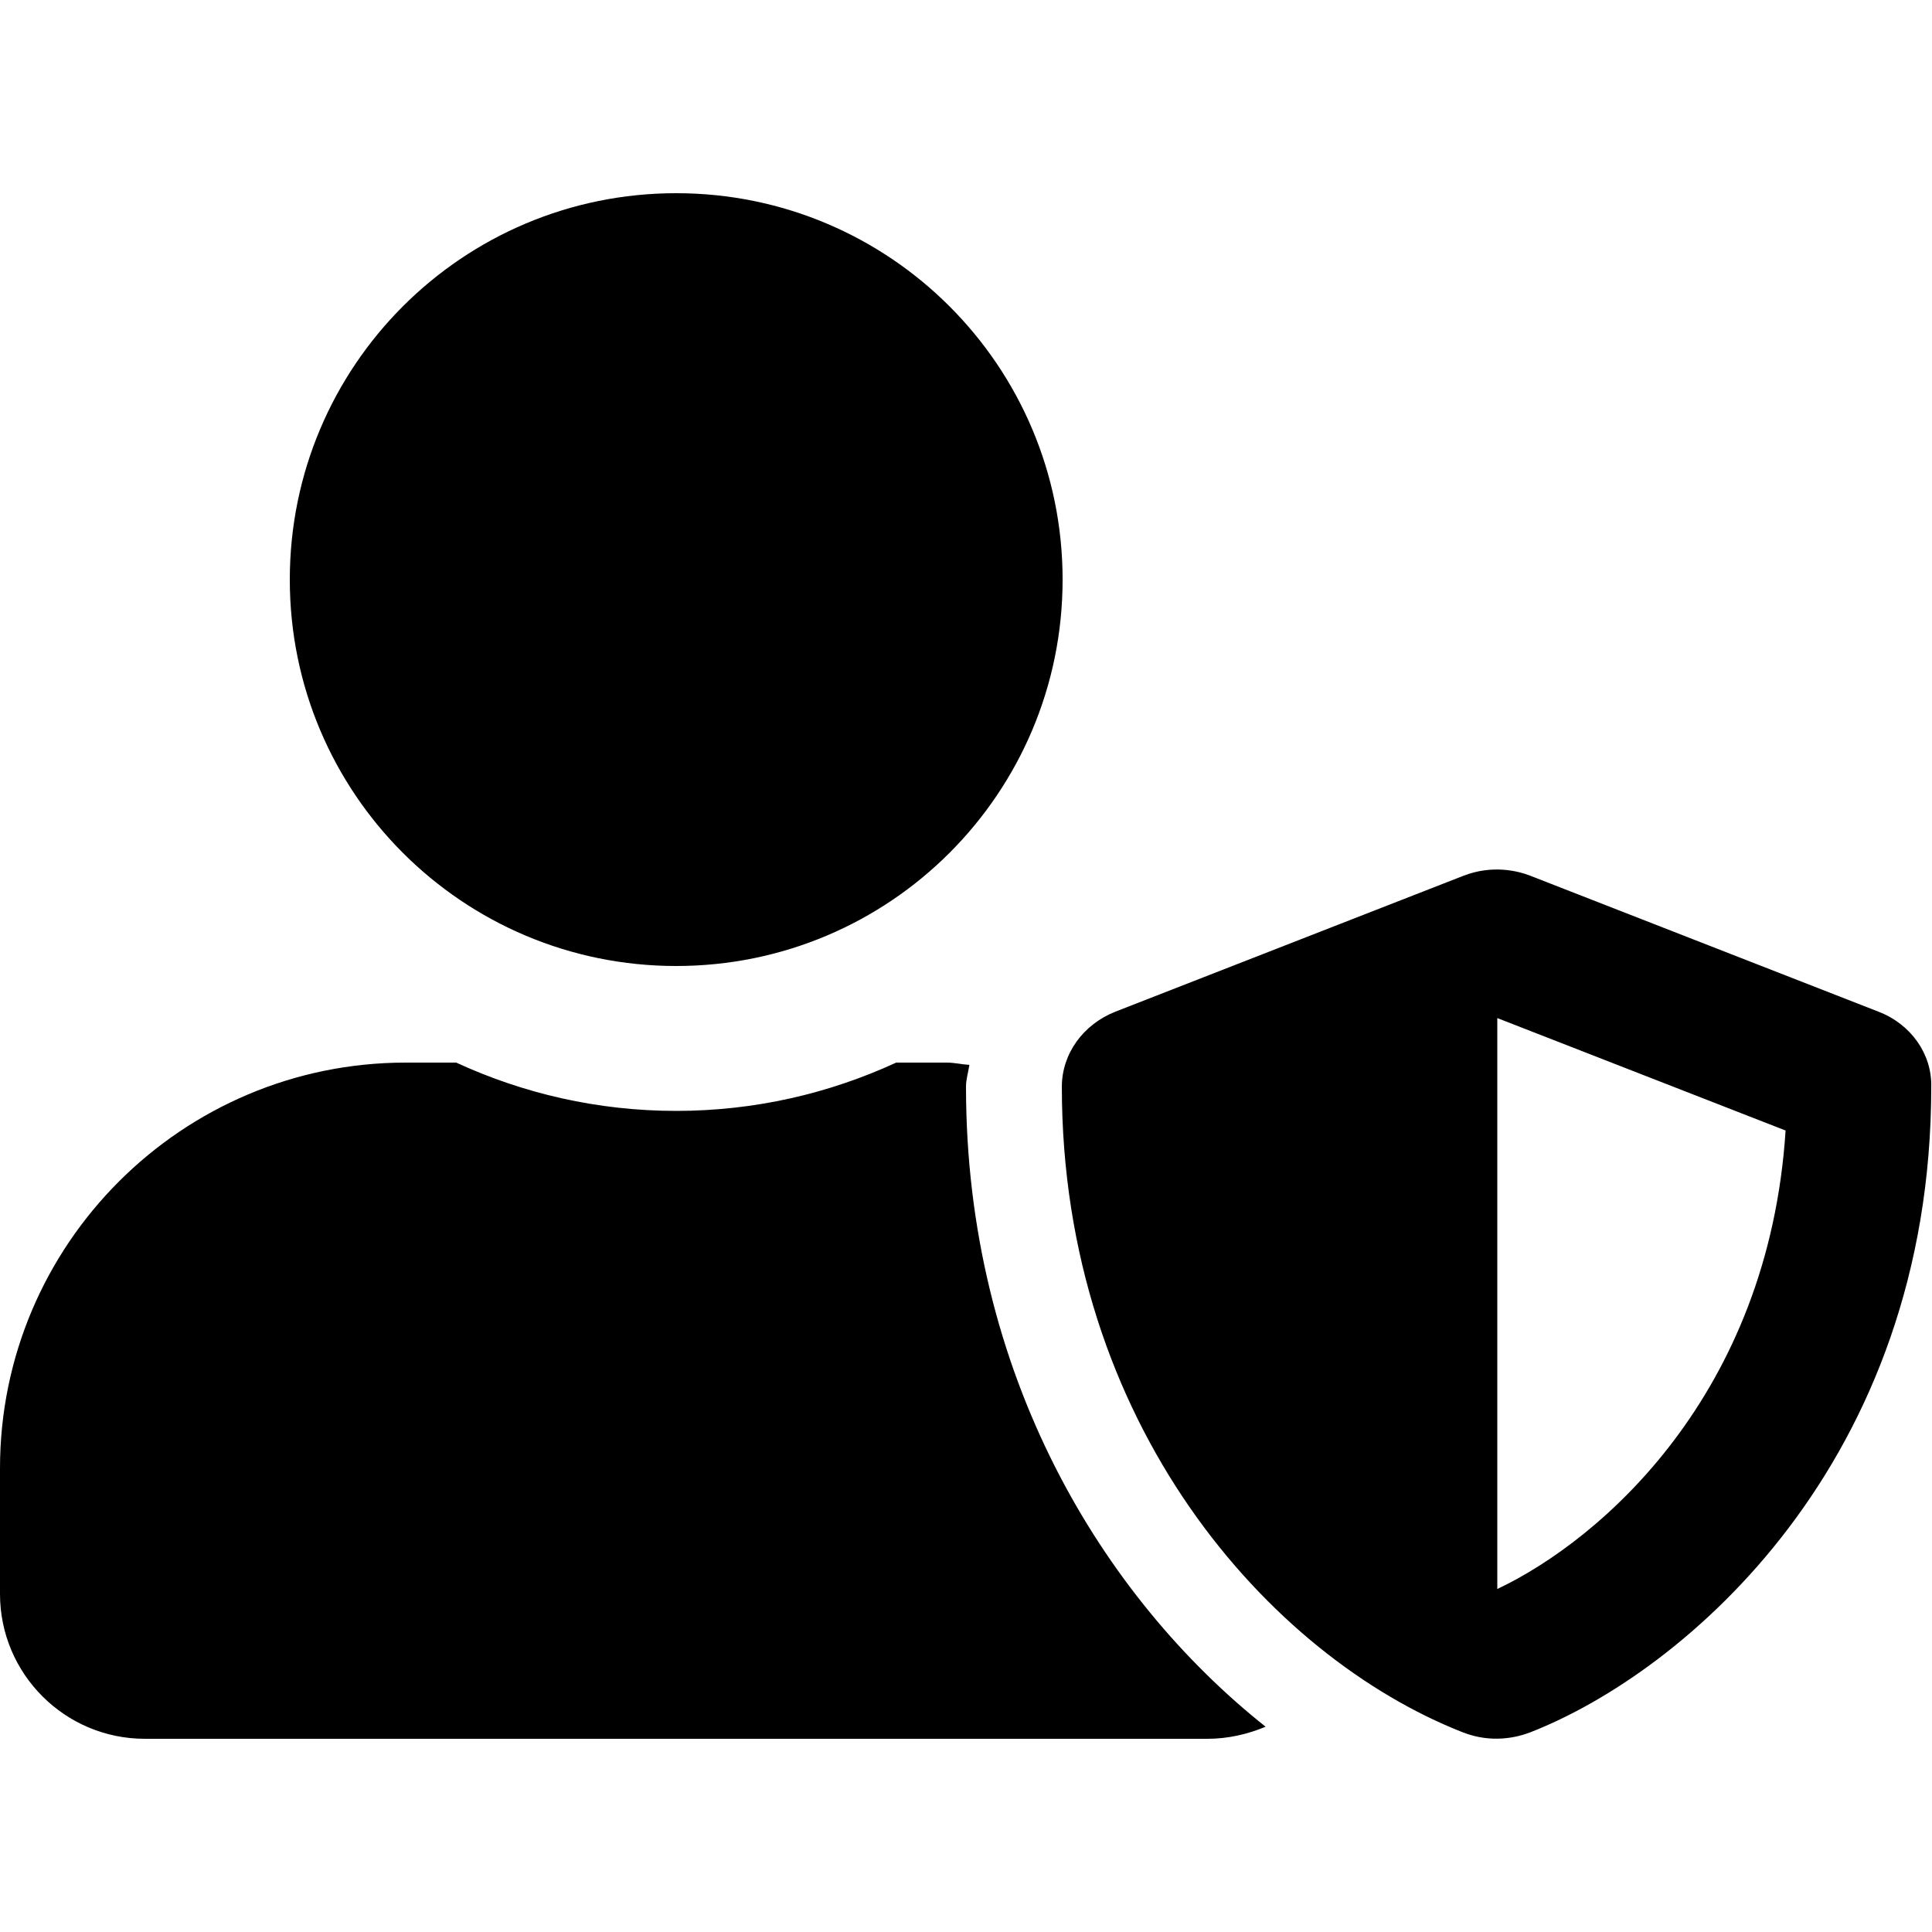
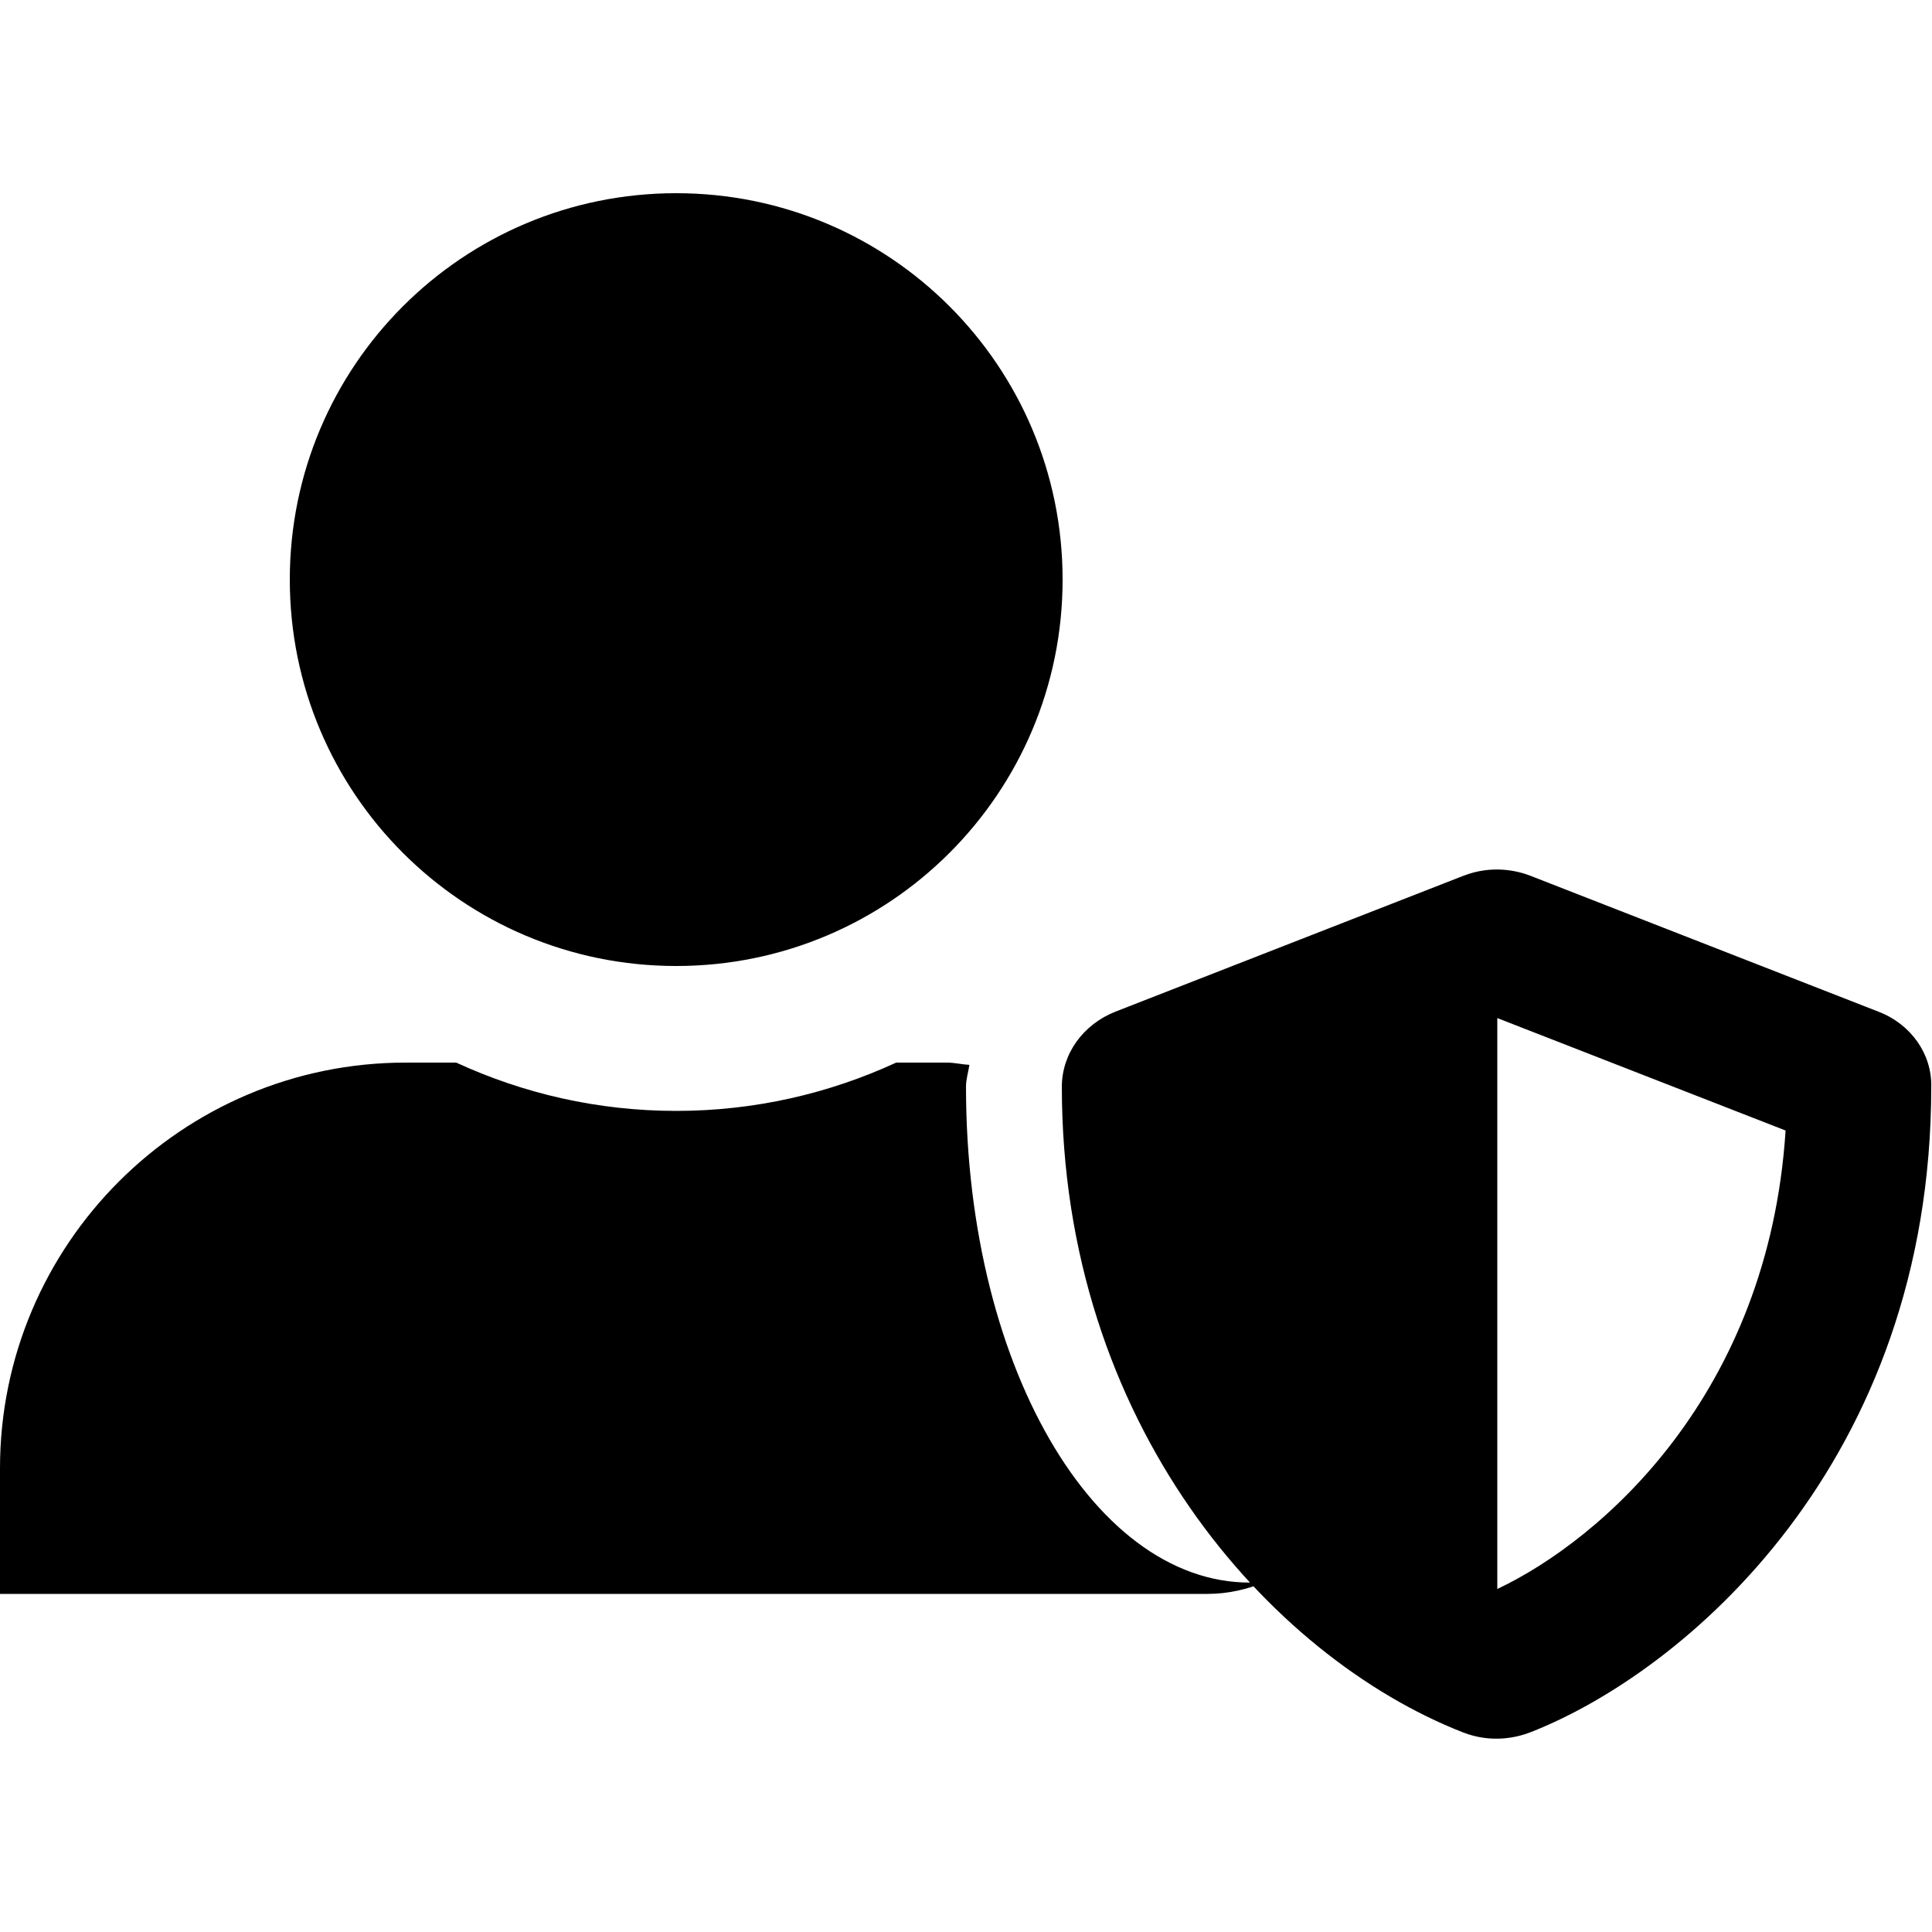
<svg xmlns="http://www.w3.org/2000/svg" version="1.1" id="圖層_1" focusable="false" x="0px" y="0px" viewBox="0 0 512 512" style="enable-background:new 0 0 512 512;" xml:space="preserve">
-   <path d="M497.8,268.1l-92.2-36c-3.3-1.3-10.1-3-17.8,0l-92.2,36c-8.6,3.4-14.2,11.2-14.2,19.9c0,89.3,55,151,106.3,171.1  c7.7,3,14.4,1.3,17.8,0c41-16,106.3-71.5,106.3-171.1C512,279.3,506.4,271.4,497.8,268.1z M396.8,421.1V269.8l76.4,29.8  C468.7,369.4,424.5,408,396.8,421.1L396.8,421.1z M179.2,256c56.6,0,102.4-45.8,102.4-102.4S235.8,51.2,179.2,51.2  S76.8,97,76.8,153.6S122.6,256,179.2,256z M256,288c0-2,0.6-3.8,0.9-5.8c-2-0.1-3.9-0.6-6-0.6h-13.4c-17.8,8.2-37.5,12.8-58.3,12.8  s-40.5-4.6-58.3-12.8h-13.4C48.2,281.6,0,329.8,0,389.1v33.3c0,21.2,17.2,38.4,38.4,38.4H320c5.4,0,10.6-1.2,15.4-3.2  C292.2,423.3,256,364.2,256,288z" />
+   <path d="M497.8,268.1l-92.2-36c-3.3-1.3-10.1-3-17.8,0l-92.2,36c-8.6,3.4-14.2,11.2-14.2,19.9c0,89.3,55,151,106.3,171.1  c7.7,3,14.4,1.3,17.8,0c41-16,106.3-71.5,106.3-171.1C512,279.3,506.4,271.4,497.8,268.1z M396.8,421.1V269.8l76.4,29.8  C468.7,369.4,424.5,408,396.8,421.1L396.8,421.1z M179.2,256c56.6,0,102.4-45.8,102.4-102.4S235.8,51.2,179.2,51.2  S76.8,97,76.8,153.6S122.6,256,179.2,256z M256,288c0-2,0.6-3.8,0.9-5.8c-2-0.1-3.9-0.6-6-0.6h-13.4c-17.8,8.2-37.5,12.8-58.3,12.8  s-40.5-4.6-58.3-12.8h-13.4C48.2,281.6,0,329.8,0,389.1v33.3H320c5.4,0,10.6-1.2,15.4-3.2  C292.2,423.3,256,364.2,256,288z" />
</svg>